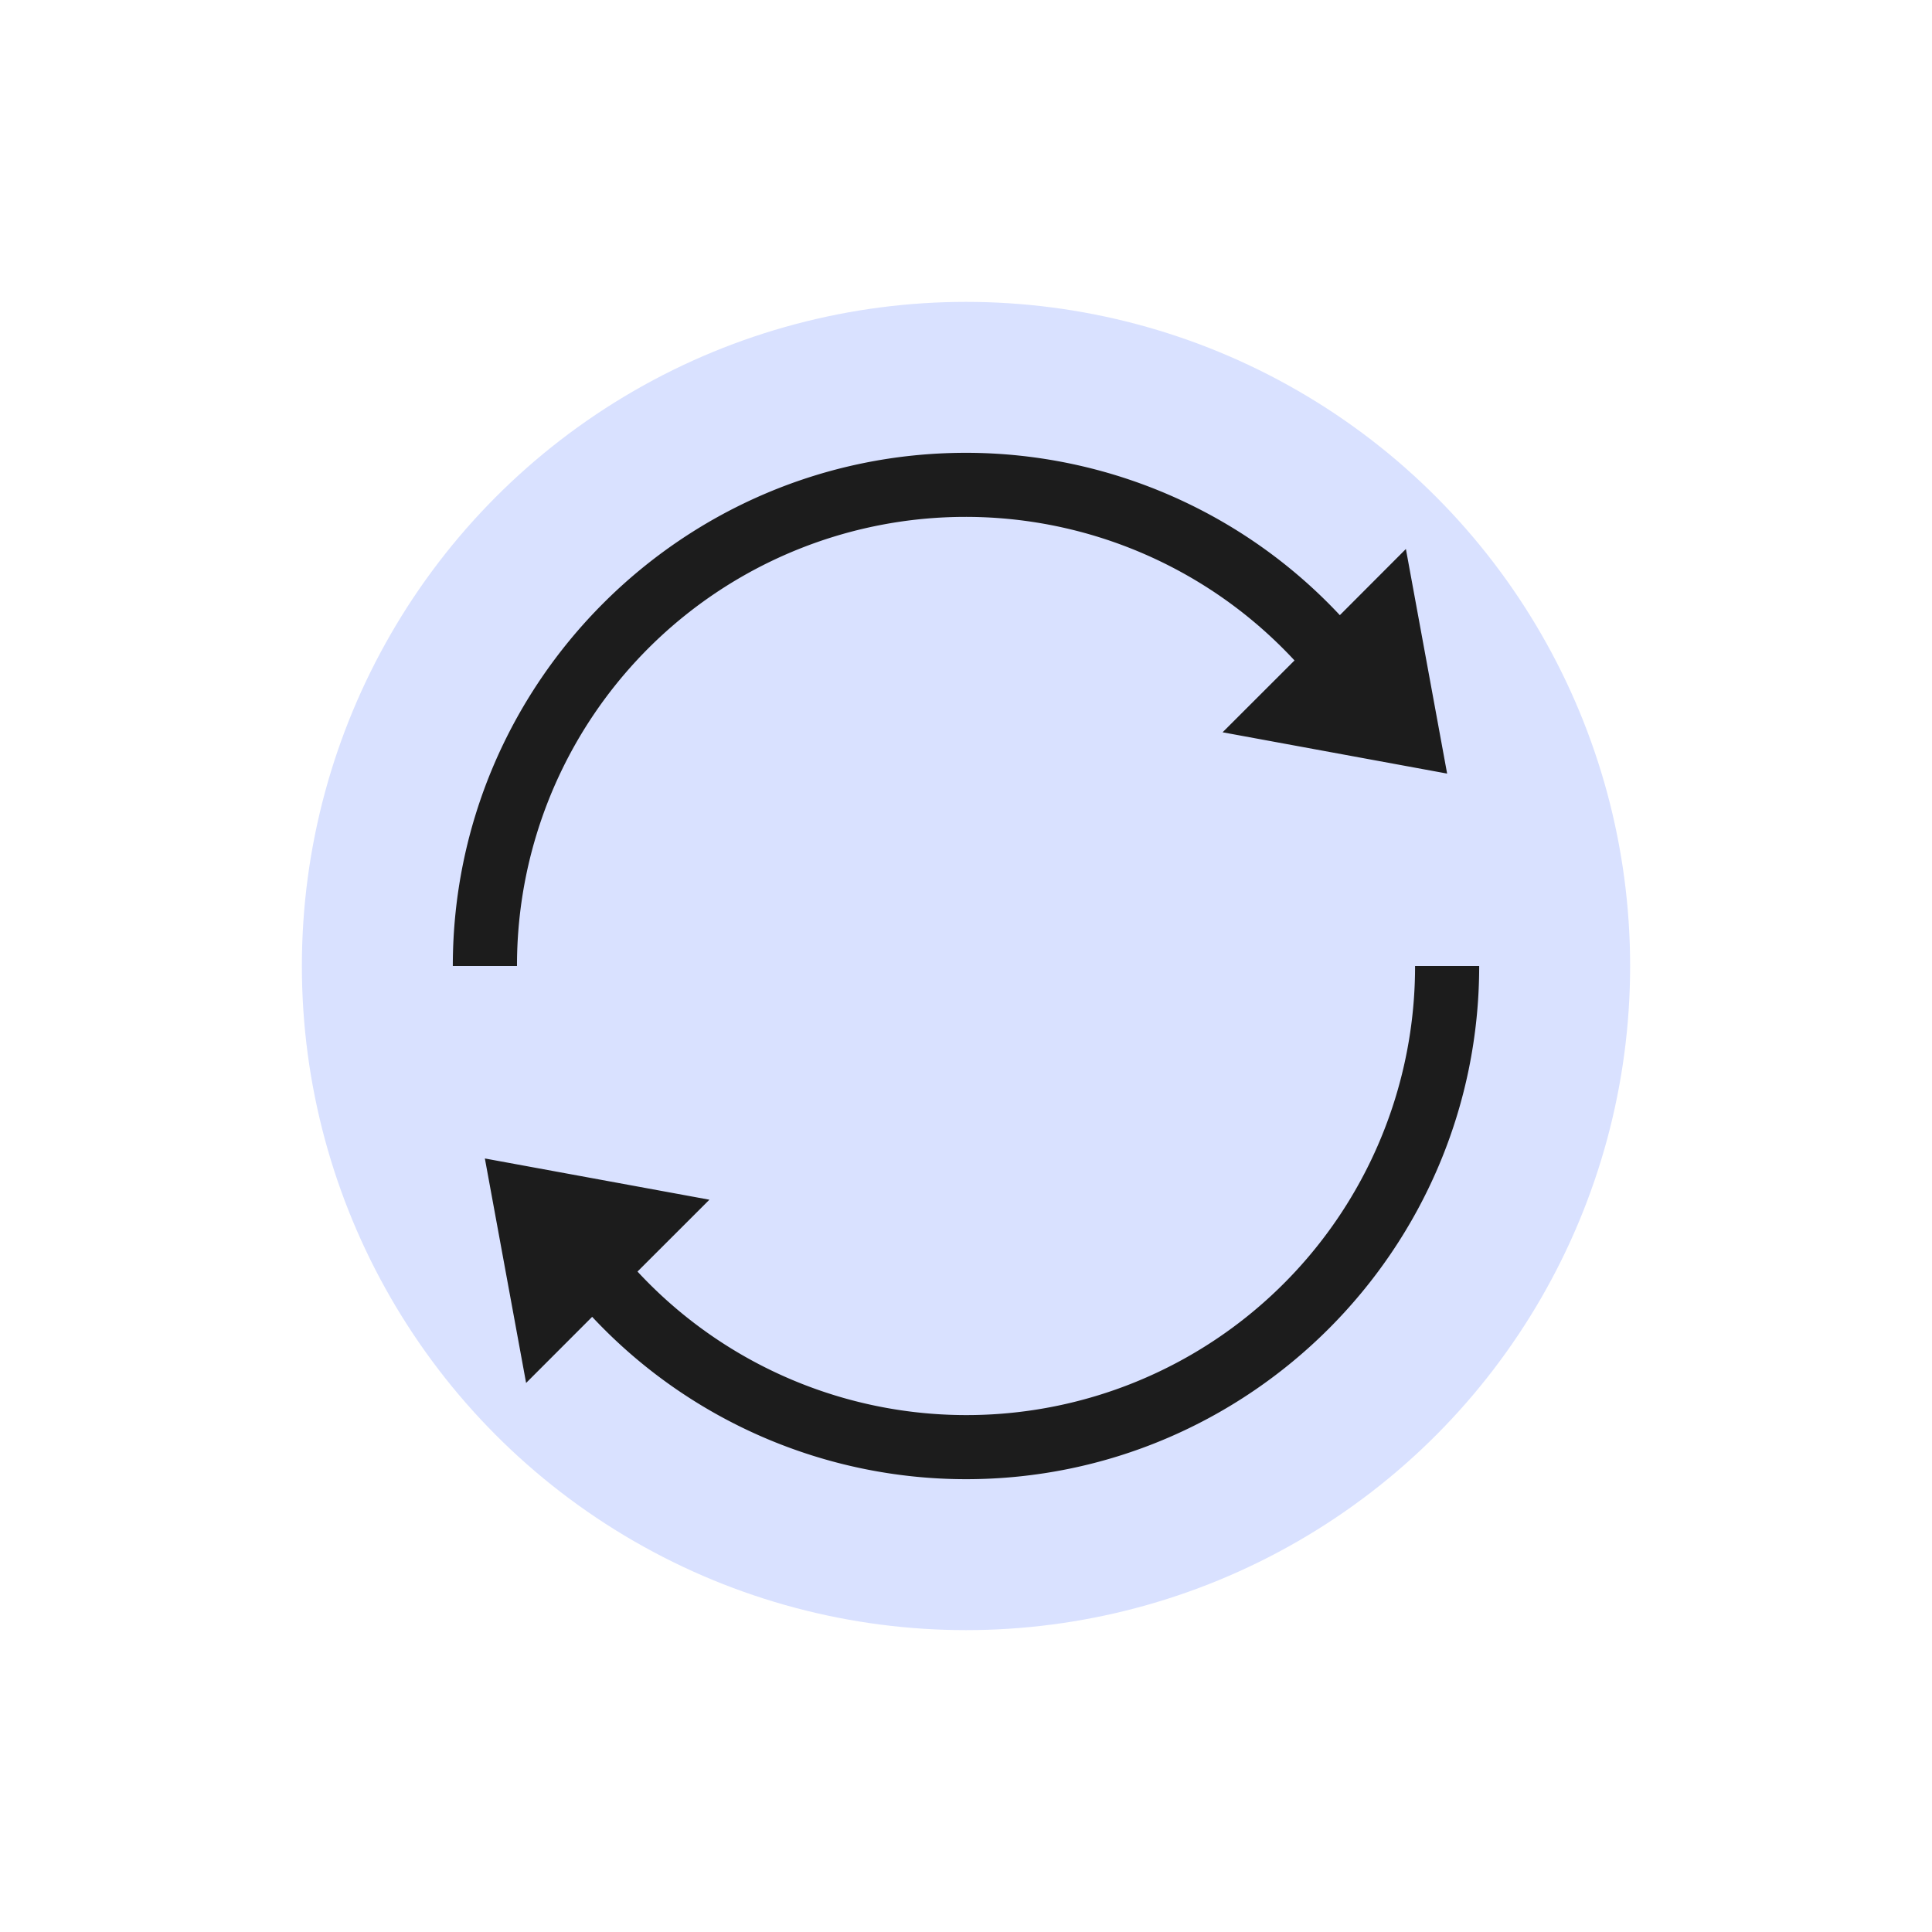
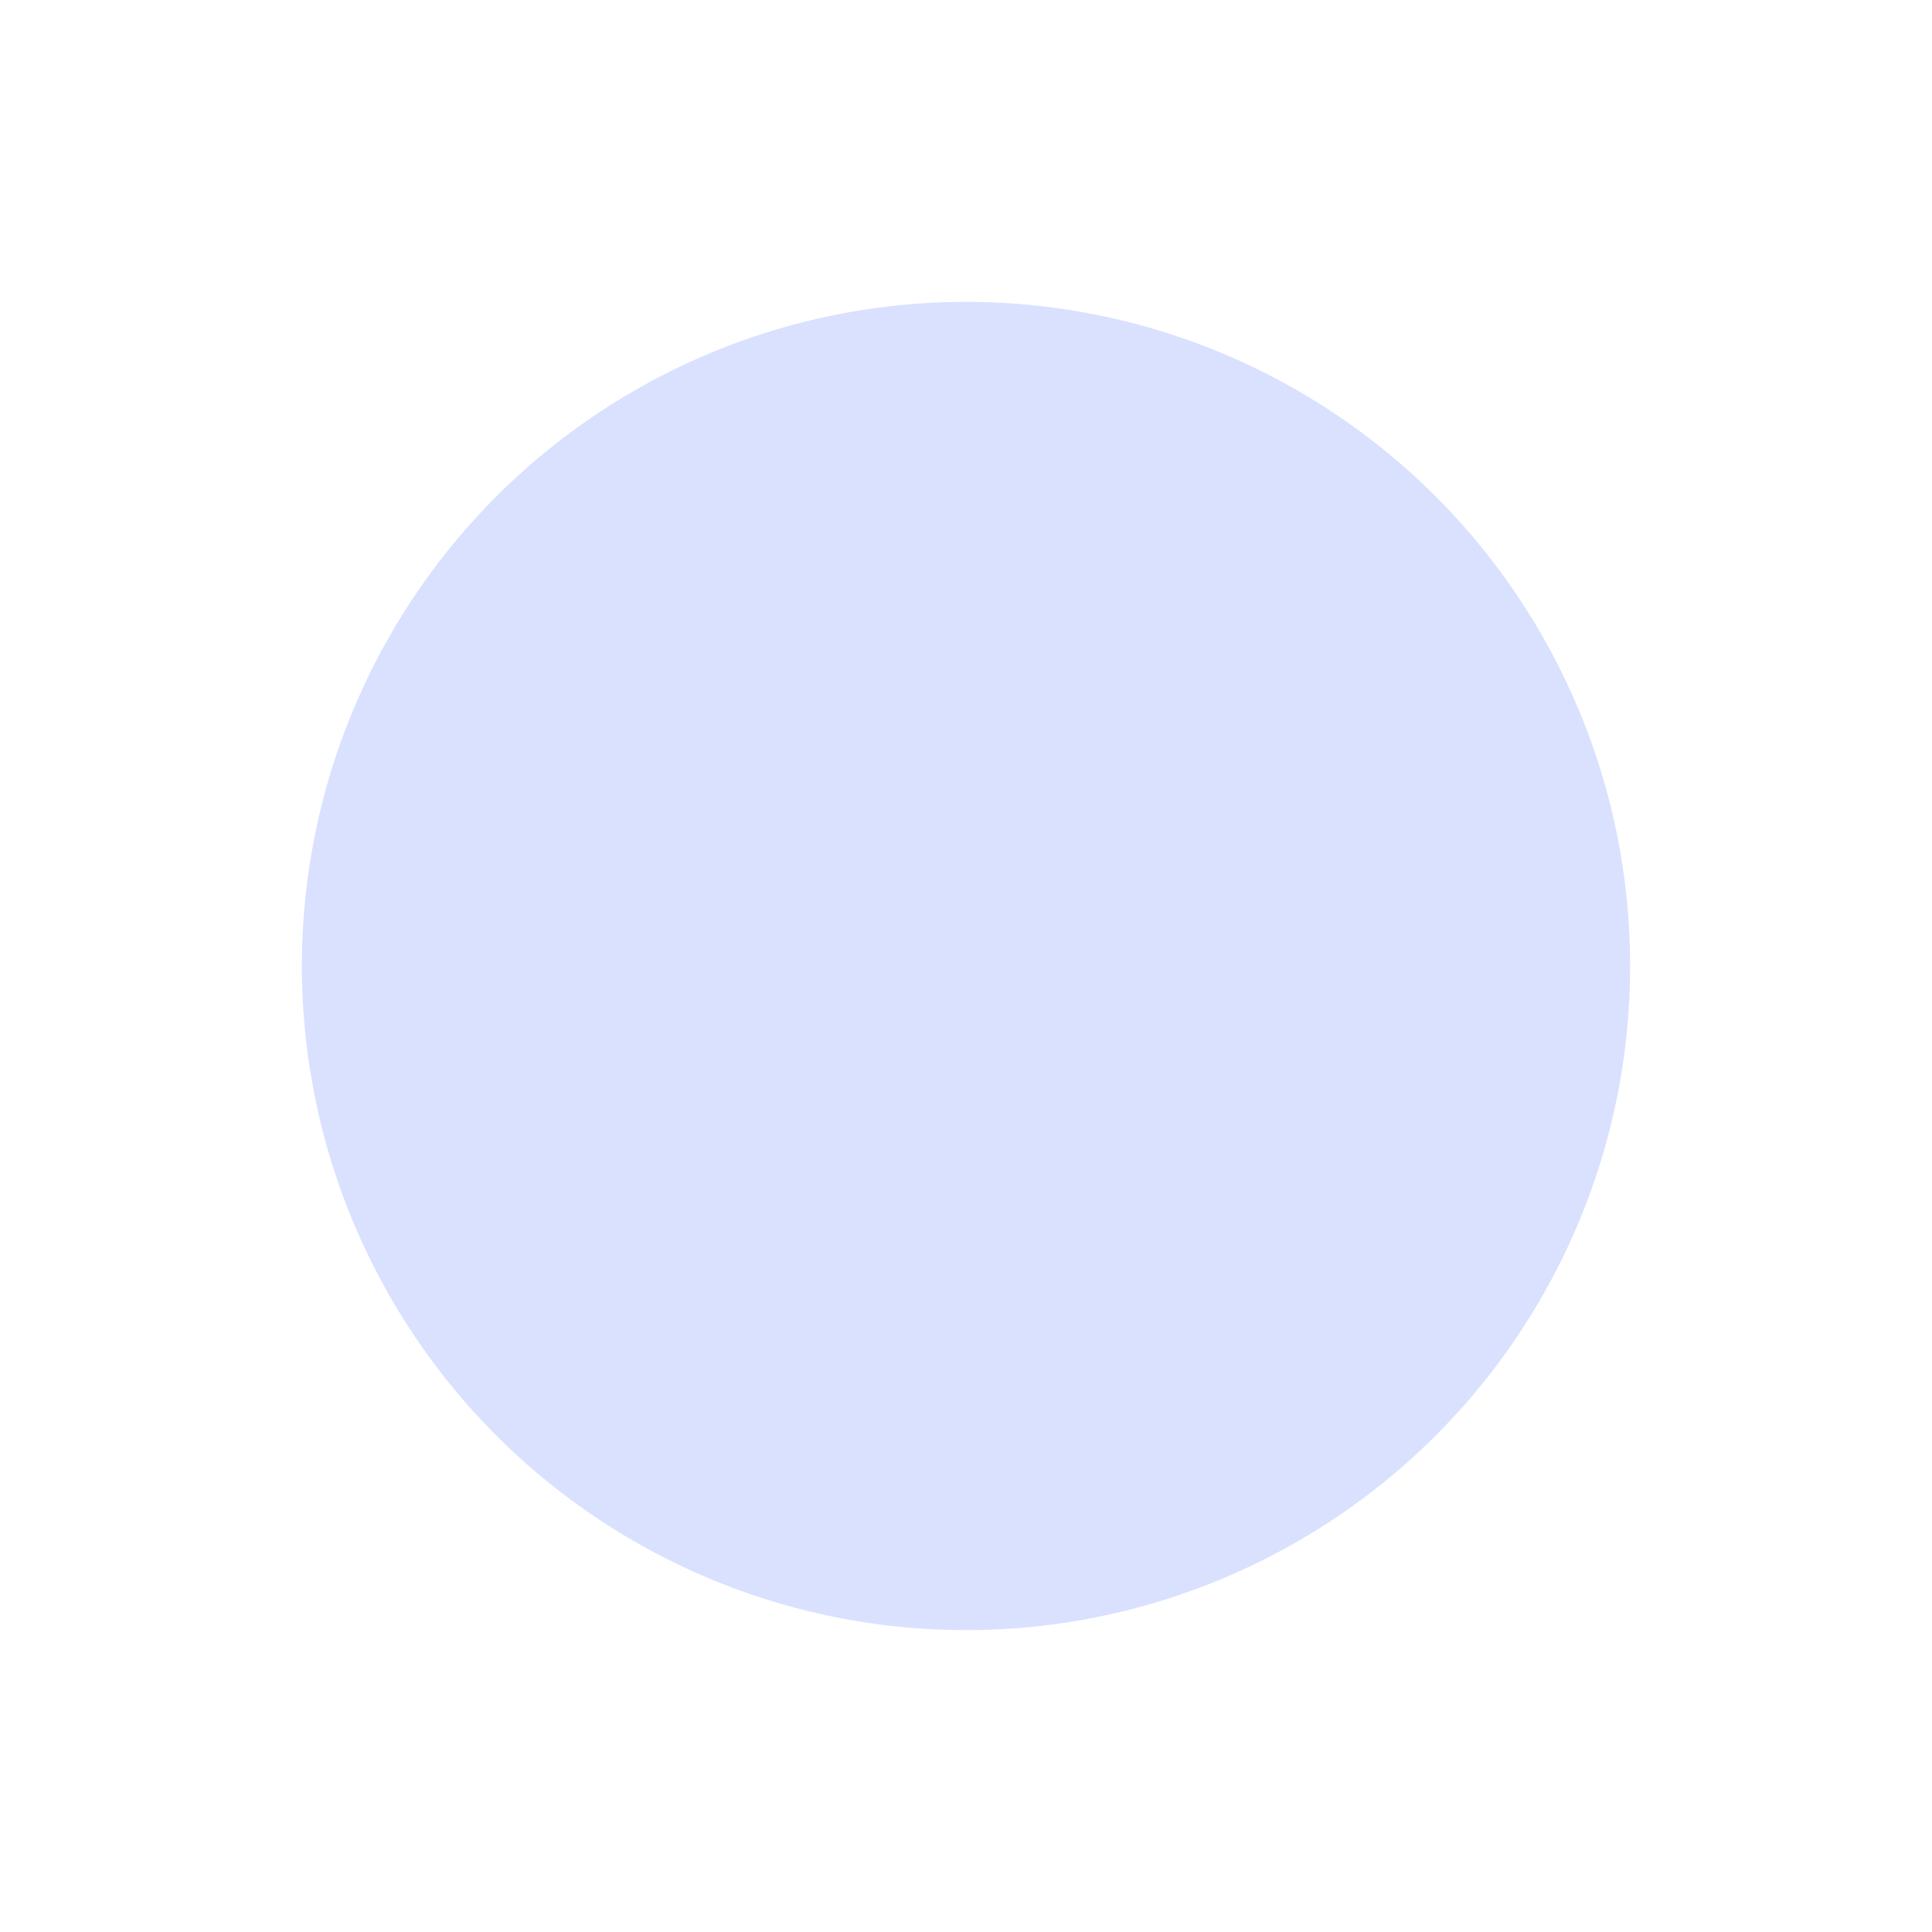
<svg xmlns="http://www.w3.org/2000/svg" width="32" height="32" viewBox="0 0 32 32">
  <g fill="none" fill-rule="evenodd">
    <circle cx="16" cy="16" r="11" fill="#D9E1FF" />
-     <path fill="#1C1C1C" fill-rule="nonzero" d="M16 7.5c-4.688 0-8.5 3.812-8.5 8.5h1.063a7.43 7.43 0 0112.878-5.061l-1.191 1.19 3.719.684-.683-3.72-1.094 1.096A8.48 8.48 0 0016 7.5zm7.438 8.5a7.431 7.431 0 01-12.879 5.061l1.191-1.19-3.719-.683.683 3.718 1.094-1.095A8.48 8.48 0 0016 24.5c4.688 0 8.5-3.812 8.5-8.5h-1.063z" />
  </g>
</svg>